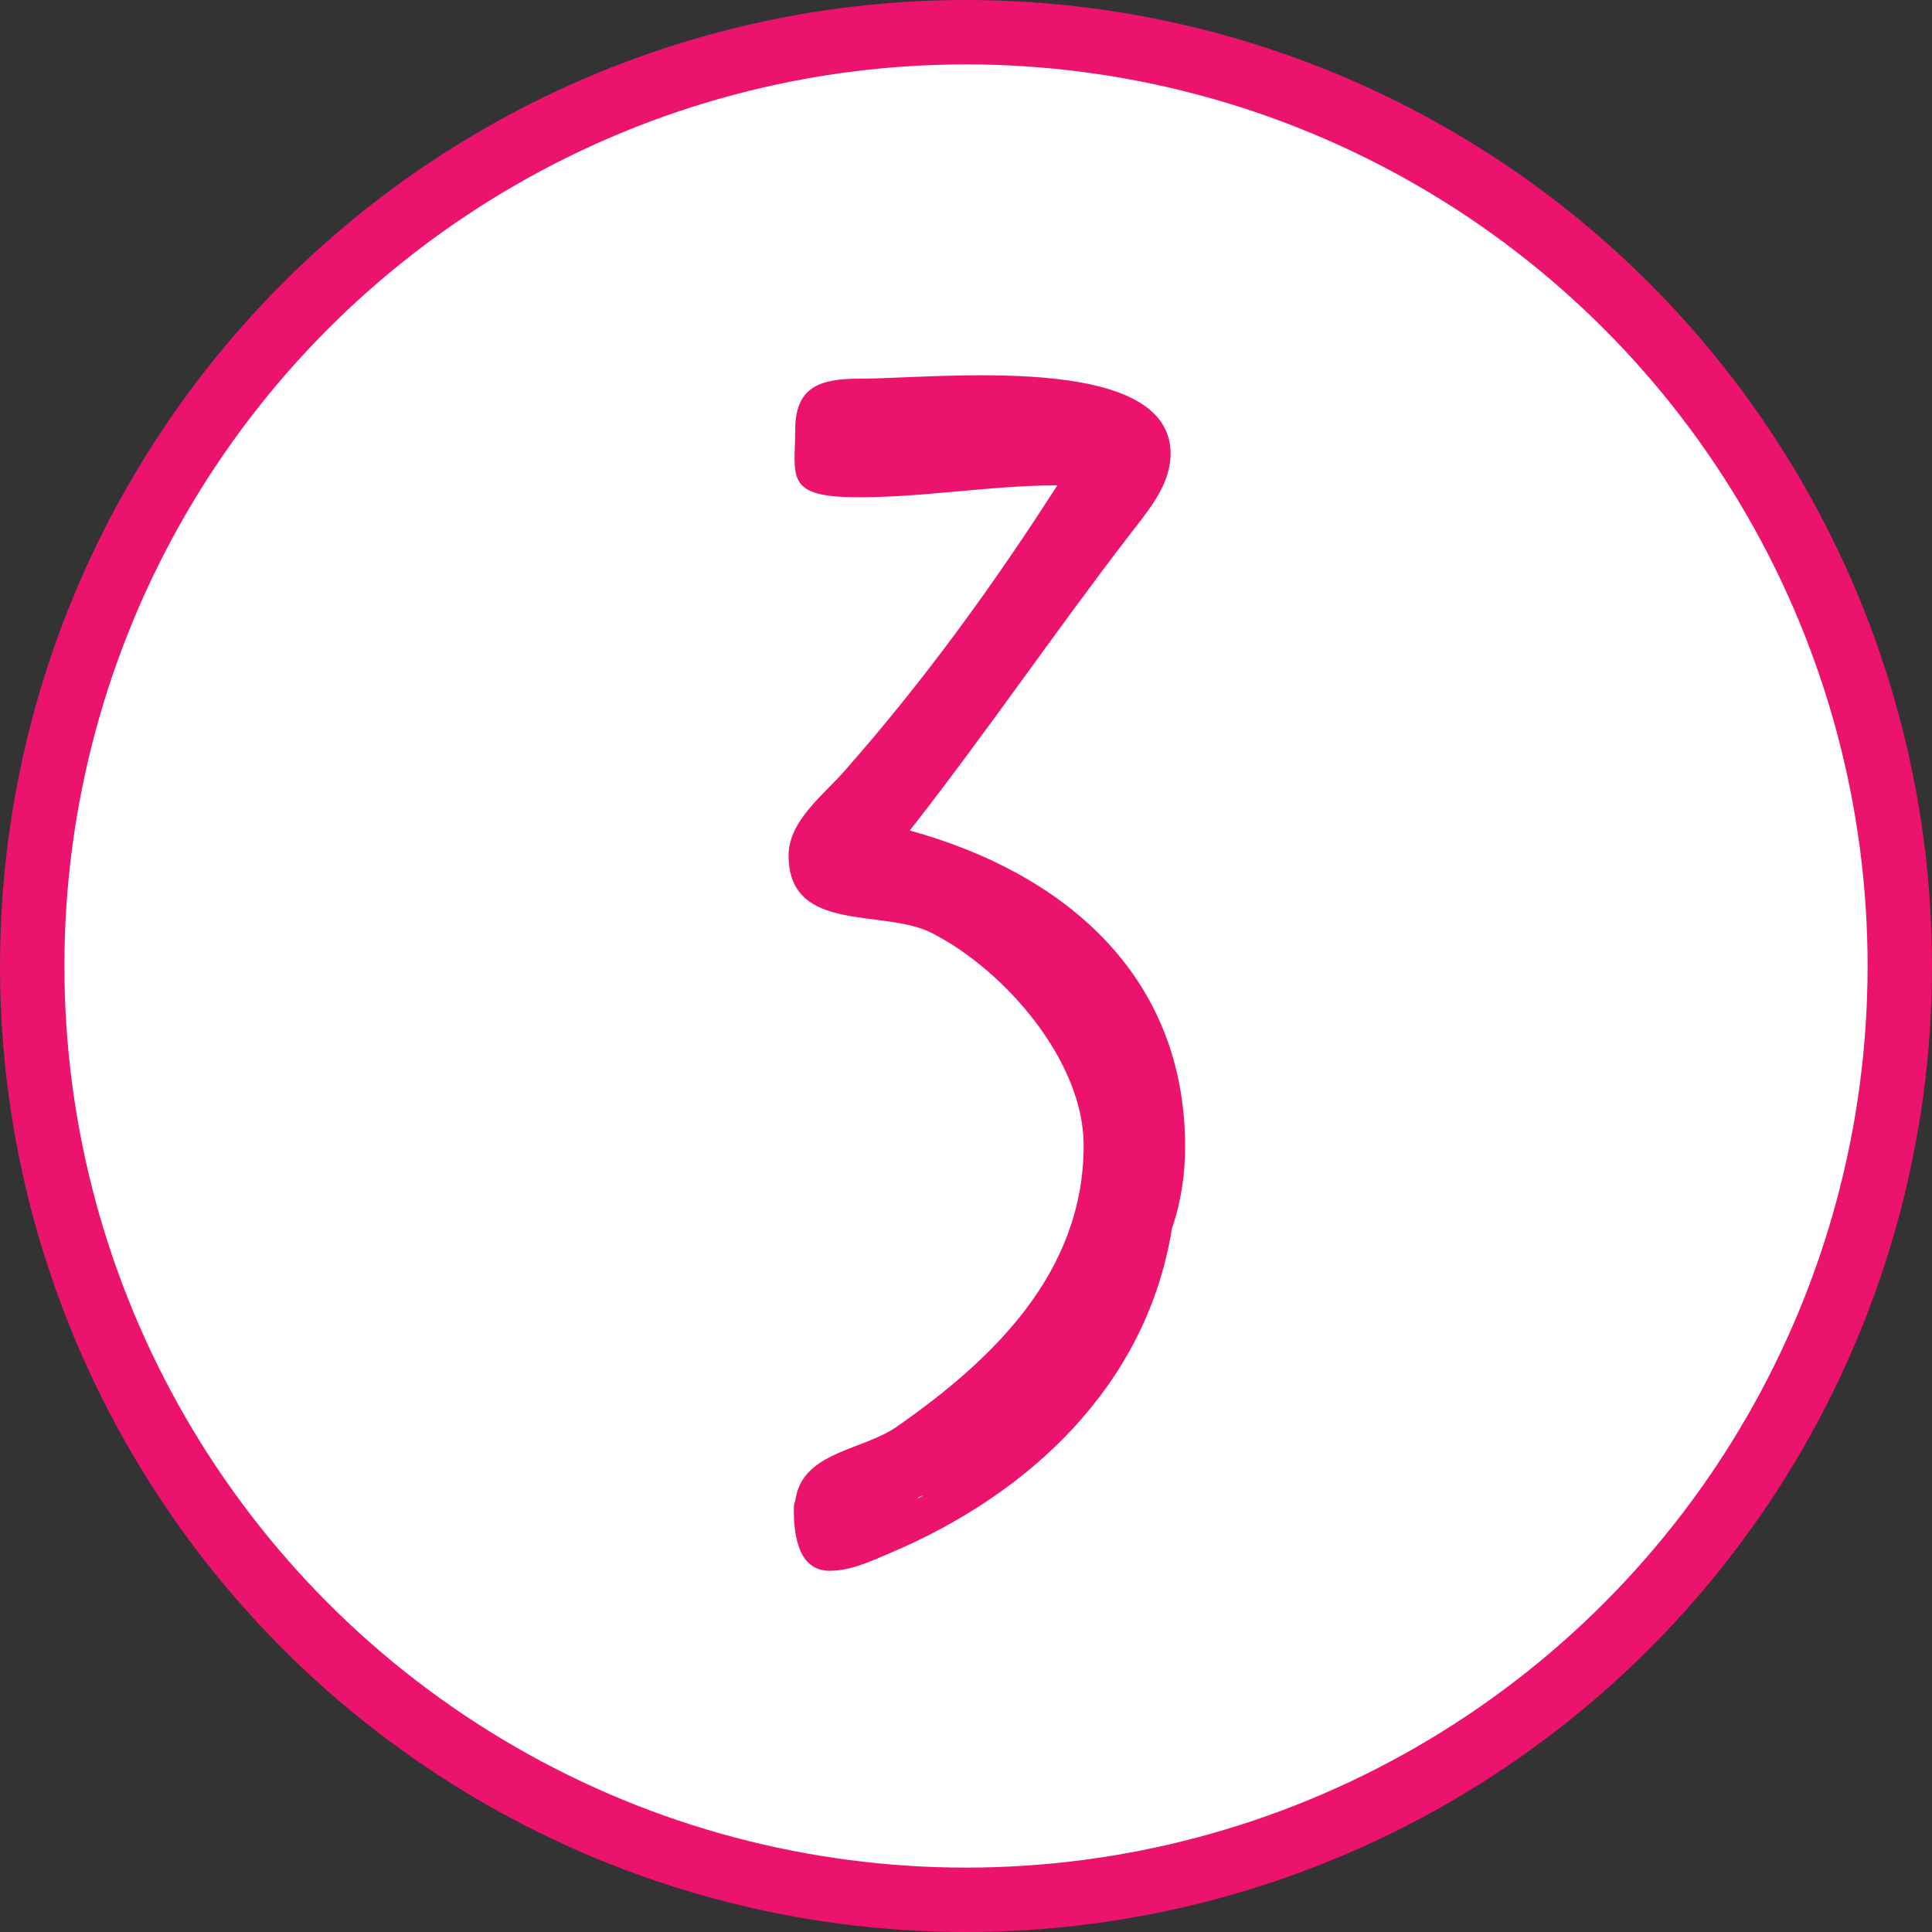
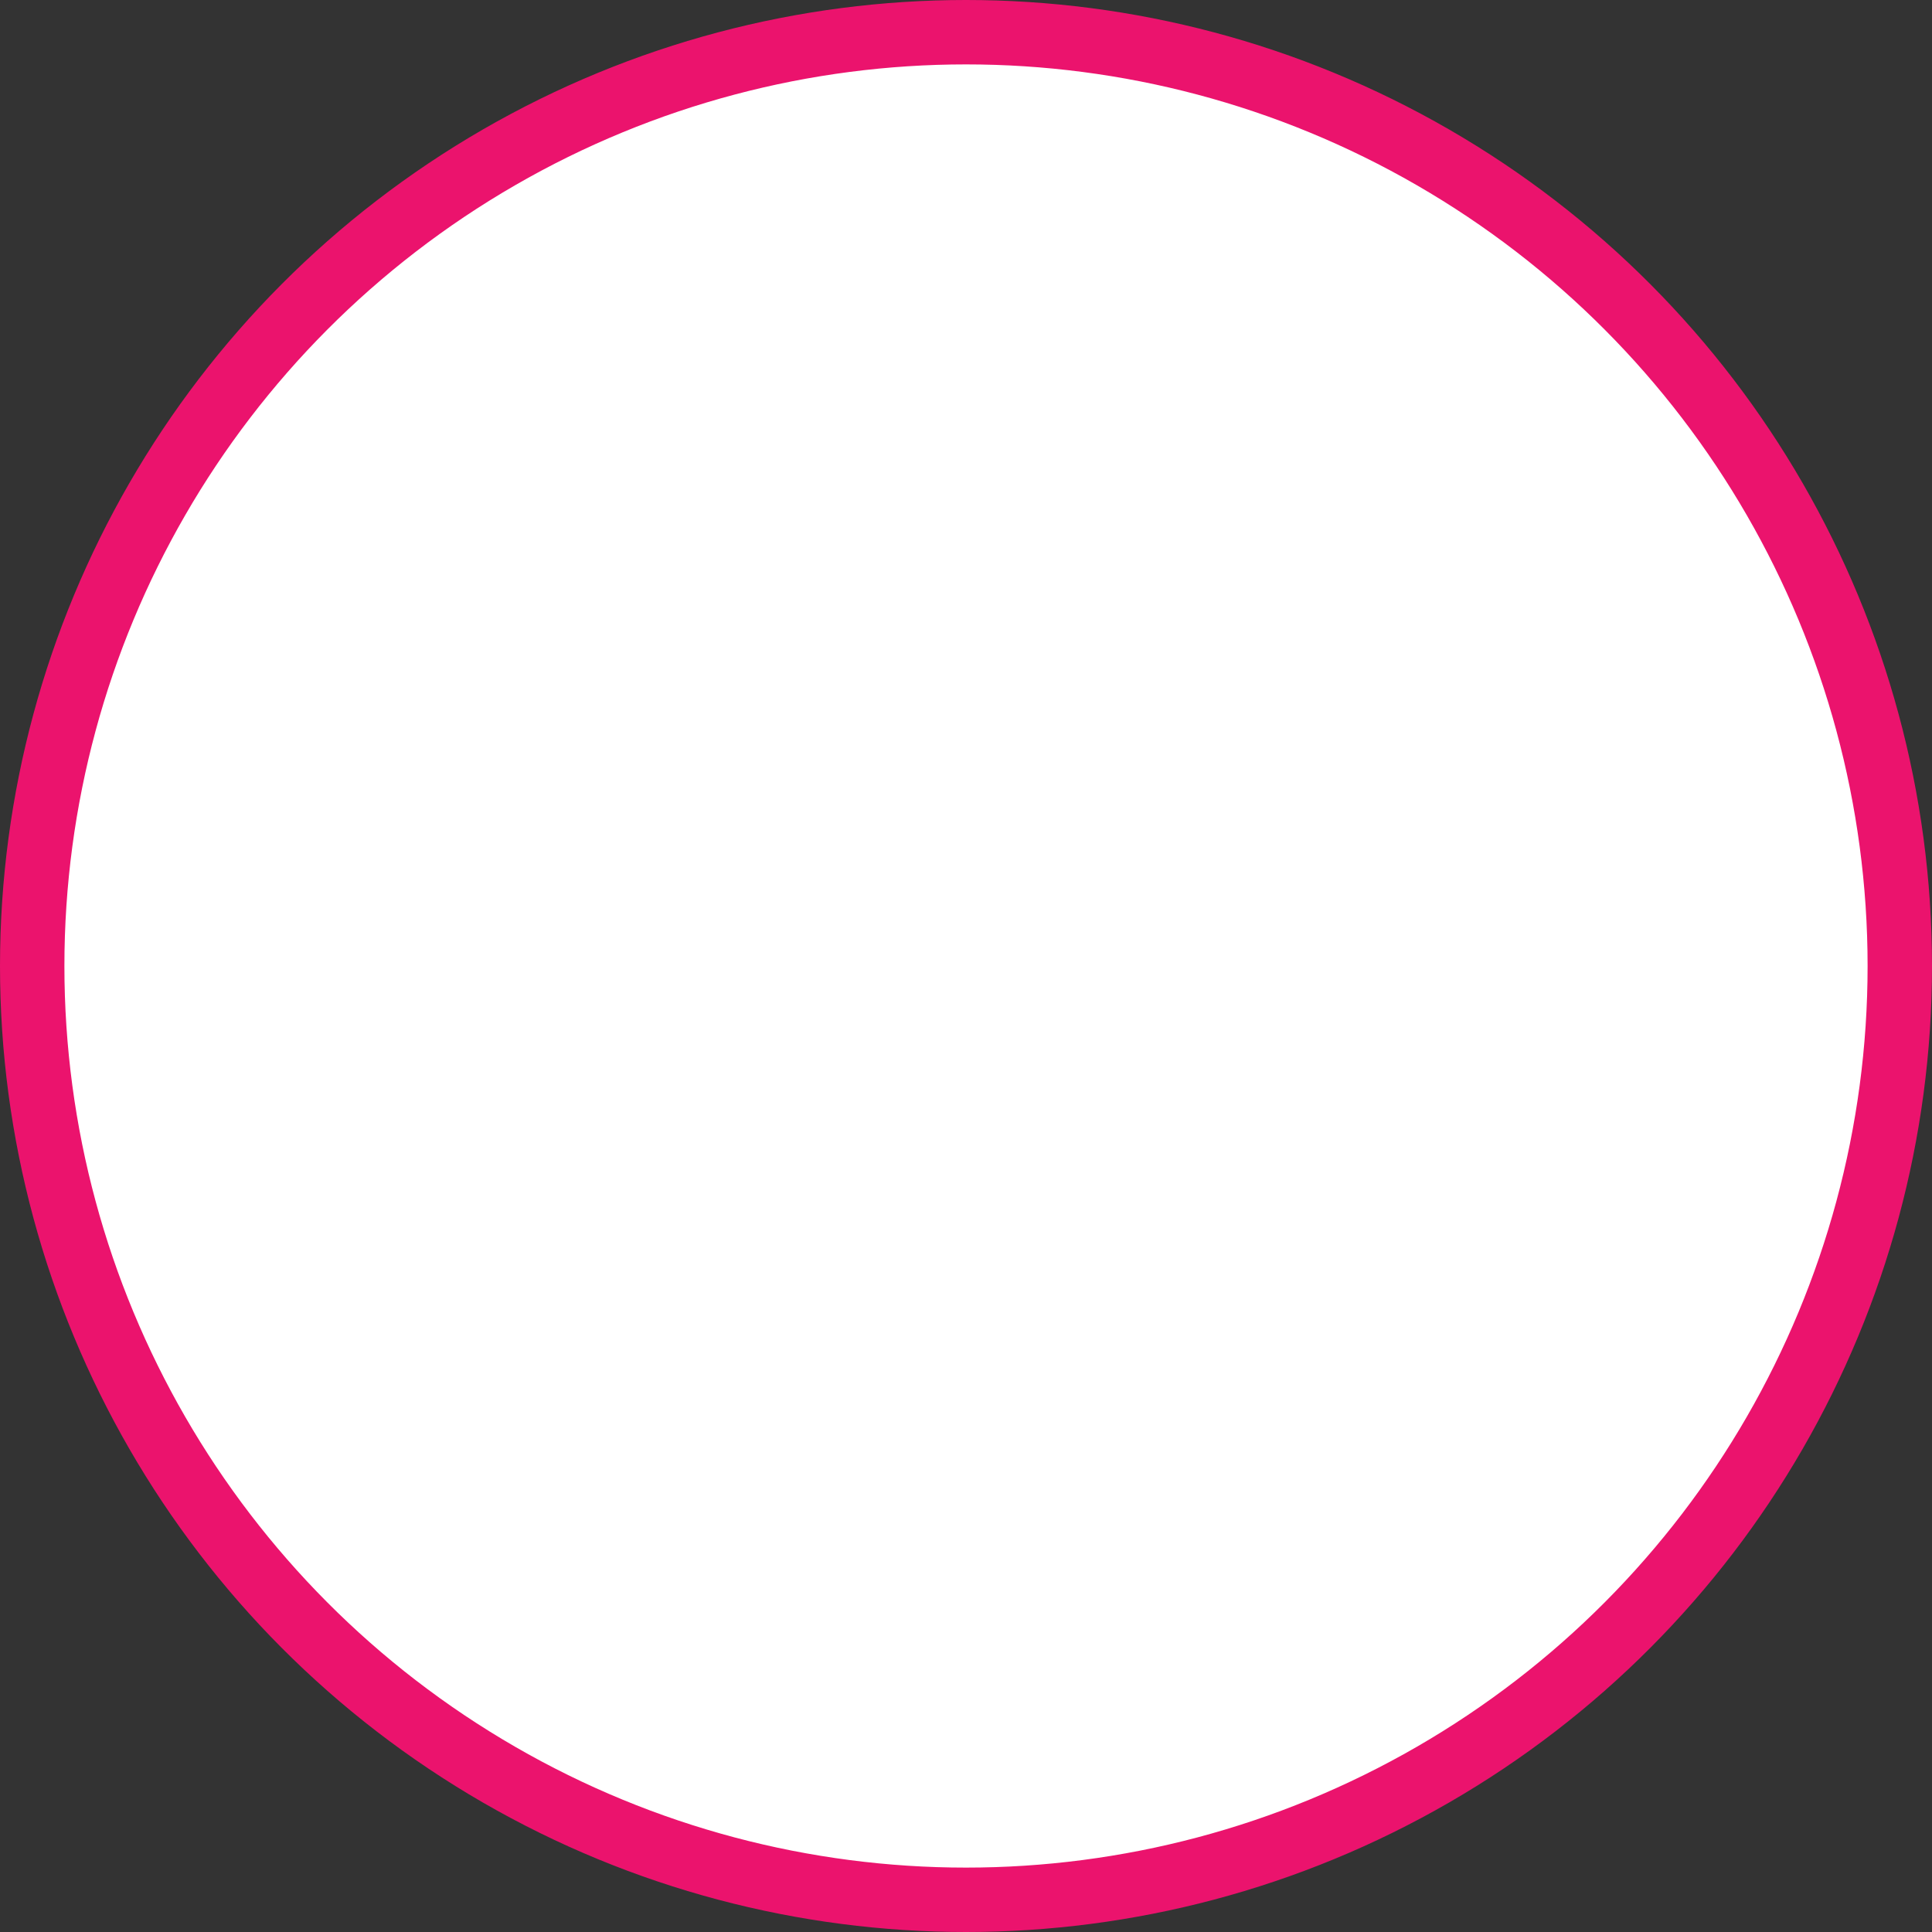
<svg xmlns="http://www.w3.org/2000/svg" width="30" height="30" viewBox="0 0 30 30" fill="none">
  <rect x="0" y="0" width="30" height="30" fill="#333333" stroke="none" />
  <circle cx="15" cy="15" r="14.5" fill="white" stroke="#EB136D" />
-   <path d="M18.198 19.073C18.341 18.664 18.402 18.234 18.402 17.805C18.402 15.125 16.5 13.55 14.127 12.896C15.314 11.382 16.398 9.786 17.564 8.273C17.85 7.905 18.177 7.516 18.177 7.045C18.177 5.45 14.536 5.88 13.35 5.88C12.736 5.88 12.348 6.002 12.348 6.677C12.348 7.373 12.184 7.7 13.207 7.72C14.229 7.741 15.375 7.536 16.418 7.536C15.436 9.07 14.352 10.564 13.146 11.934C12.818 12.323 12.245 12.732 12.245 13.284C12.245 14.511 13.739 14.102 14.475 14.491C15.6 15.064 16.827 16.475 16.827 17.784C16.827 19.748 15.436 21.098 13.943 22.141C13.411 22.529 12.45 22.529 12.348 23.307C12.327 23.348 12.327 23.389 12.327 23.45C12.327 23.818 12.389 24.391 12.88 24.391C13.207 24.391 13.514 24.248 13.8 24.125C15.989 23.204 17.809 21.507 18.198 19.073ZM14.271 23.245L14.373 23.204C14.352 23.204 14.271 23.266 14.25 23.266L14.271 23.245Z" fill="#EB136D" />
</svg>